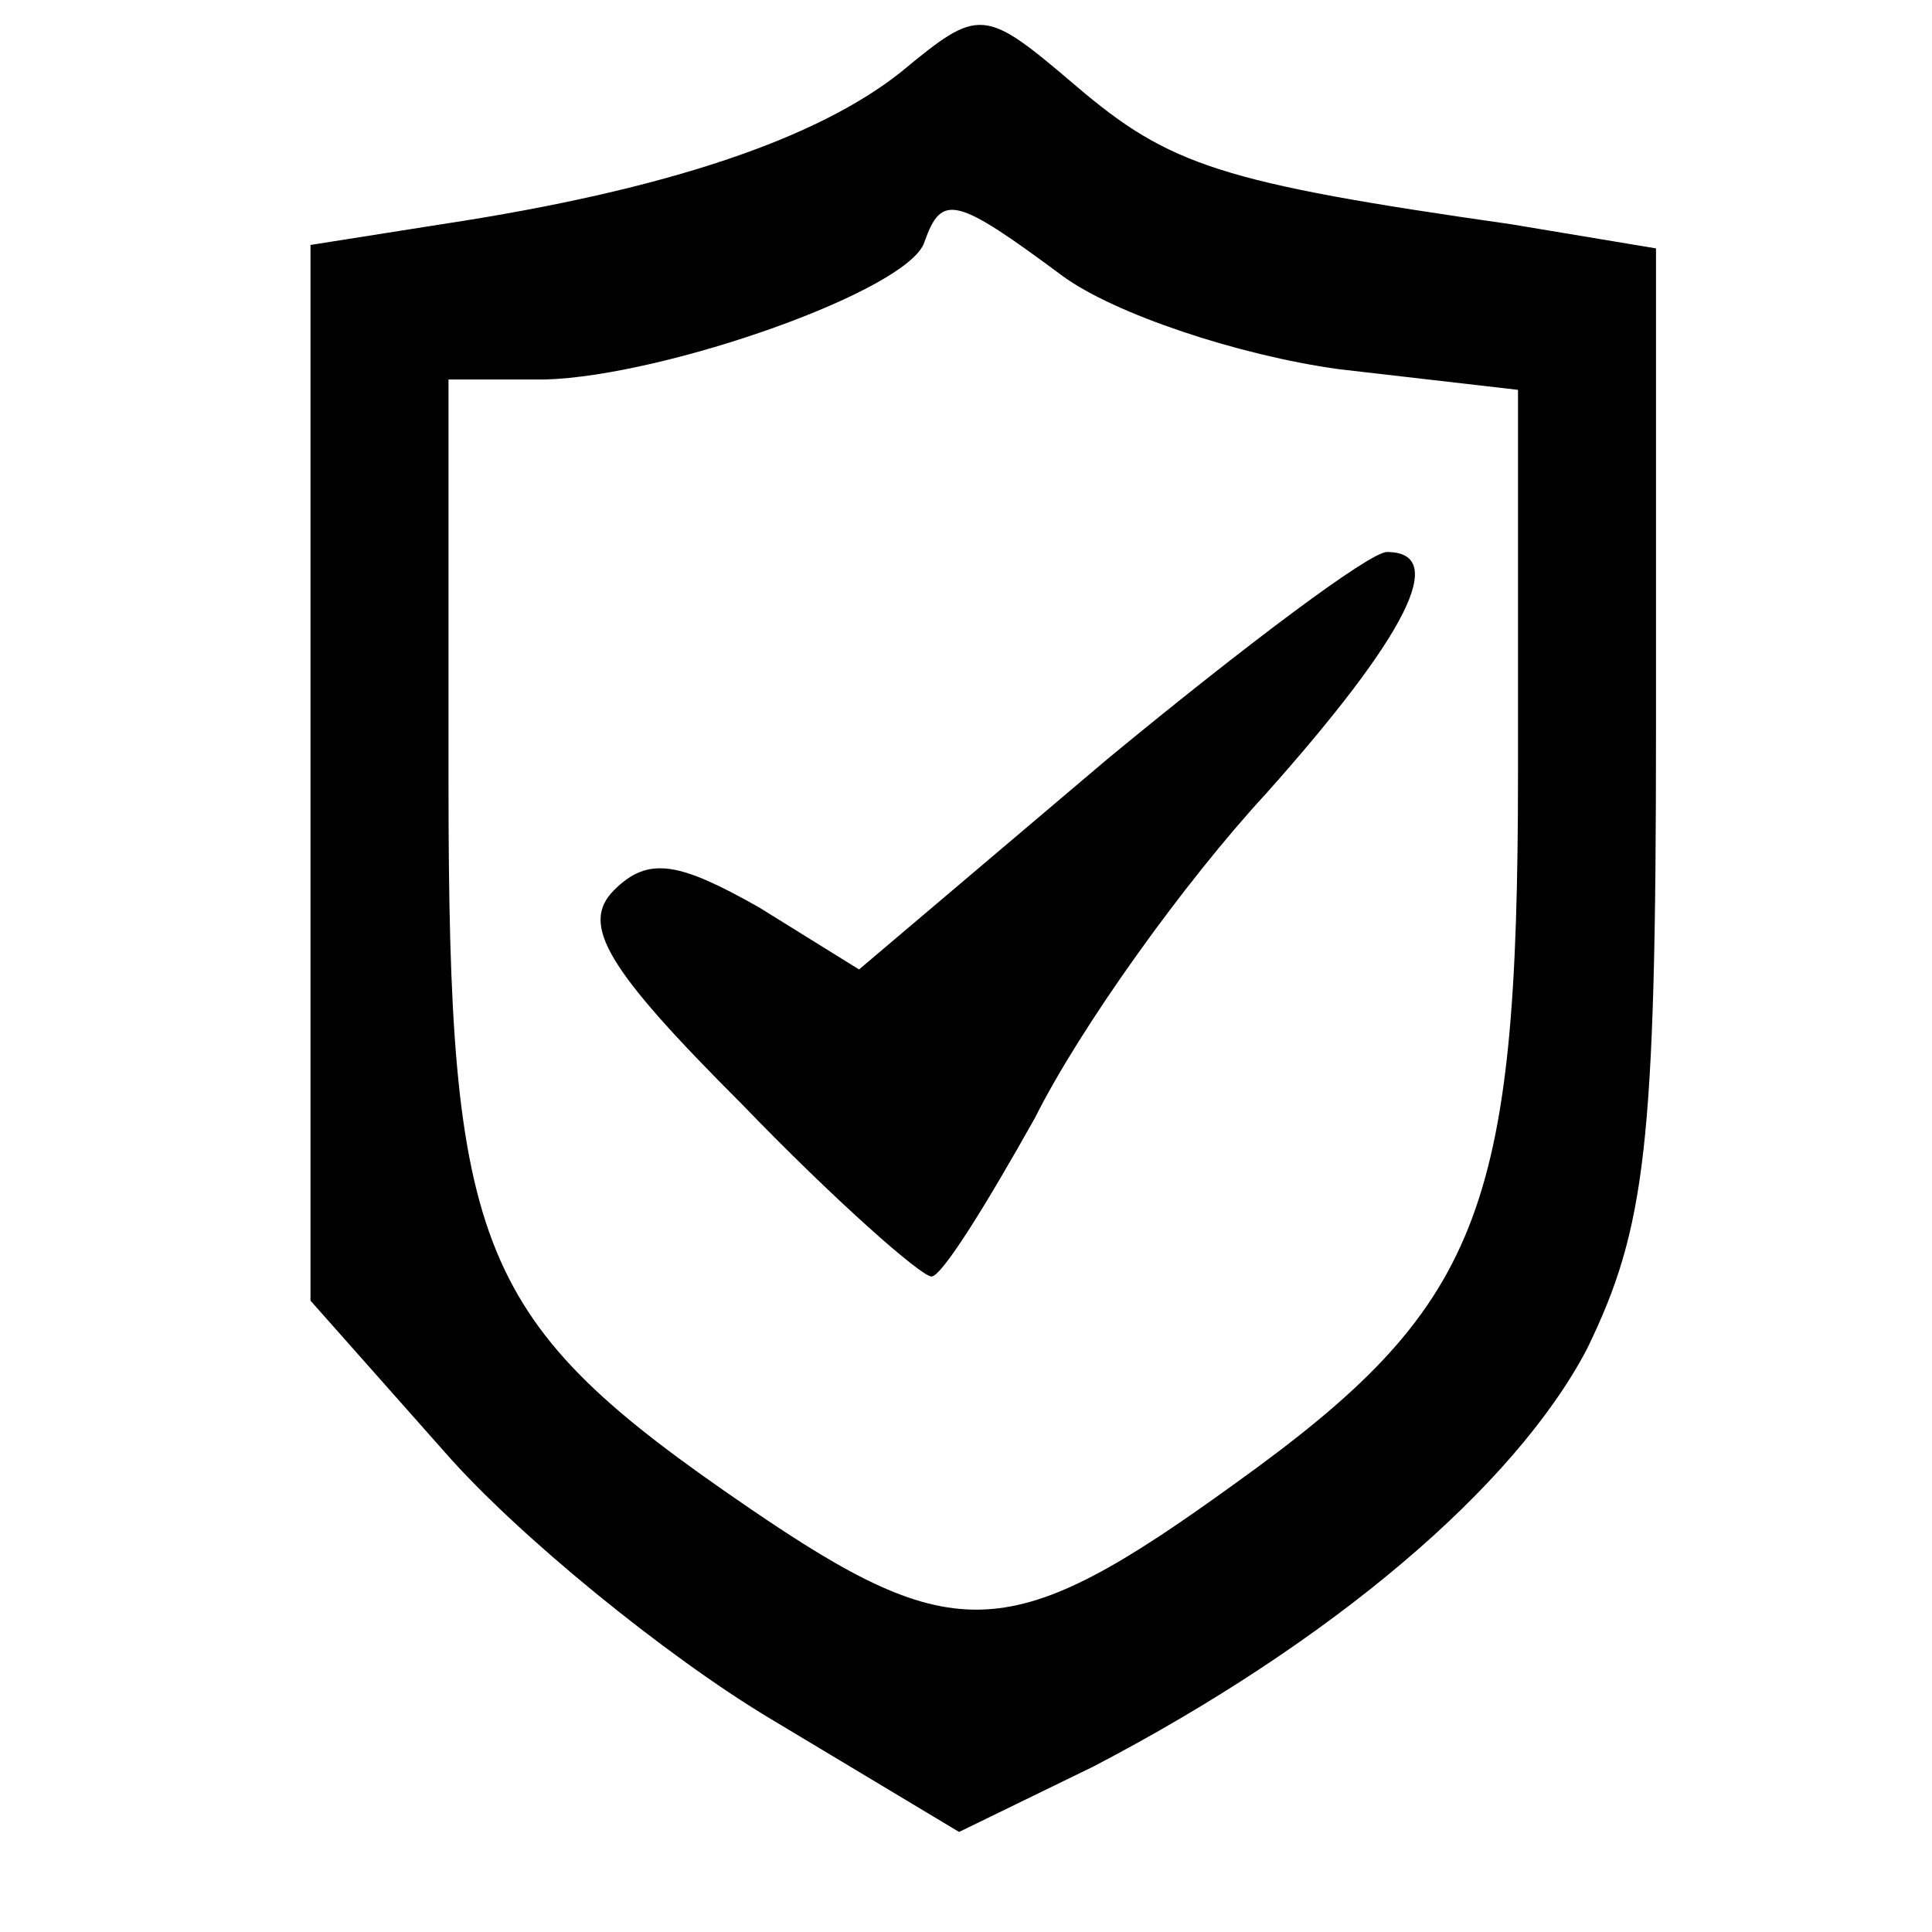
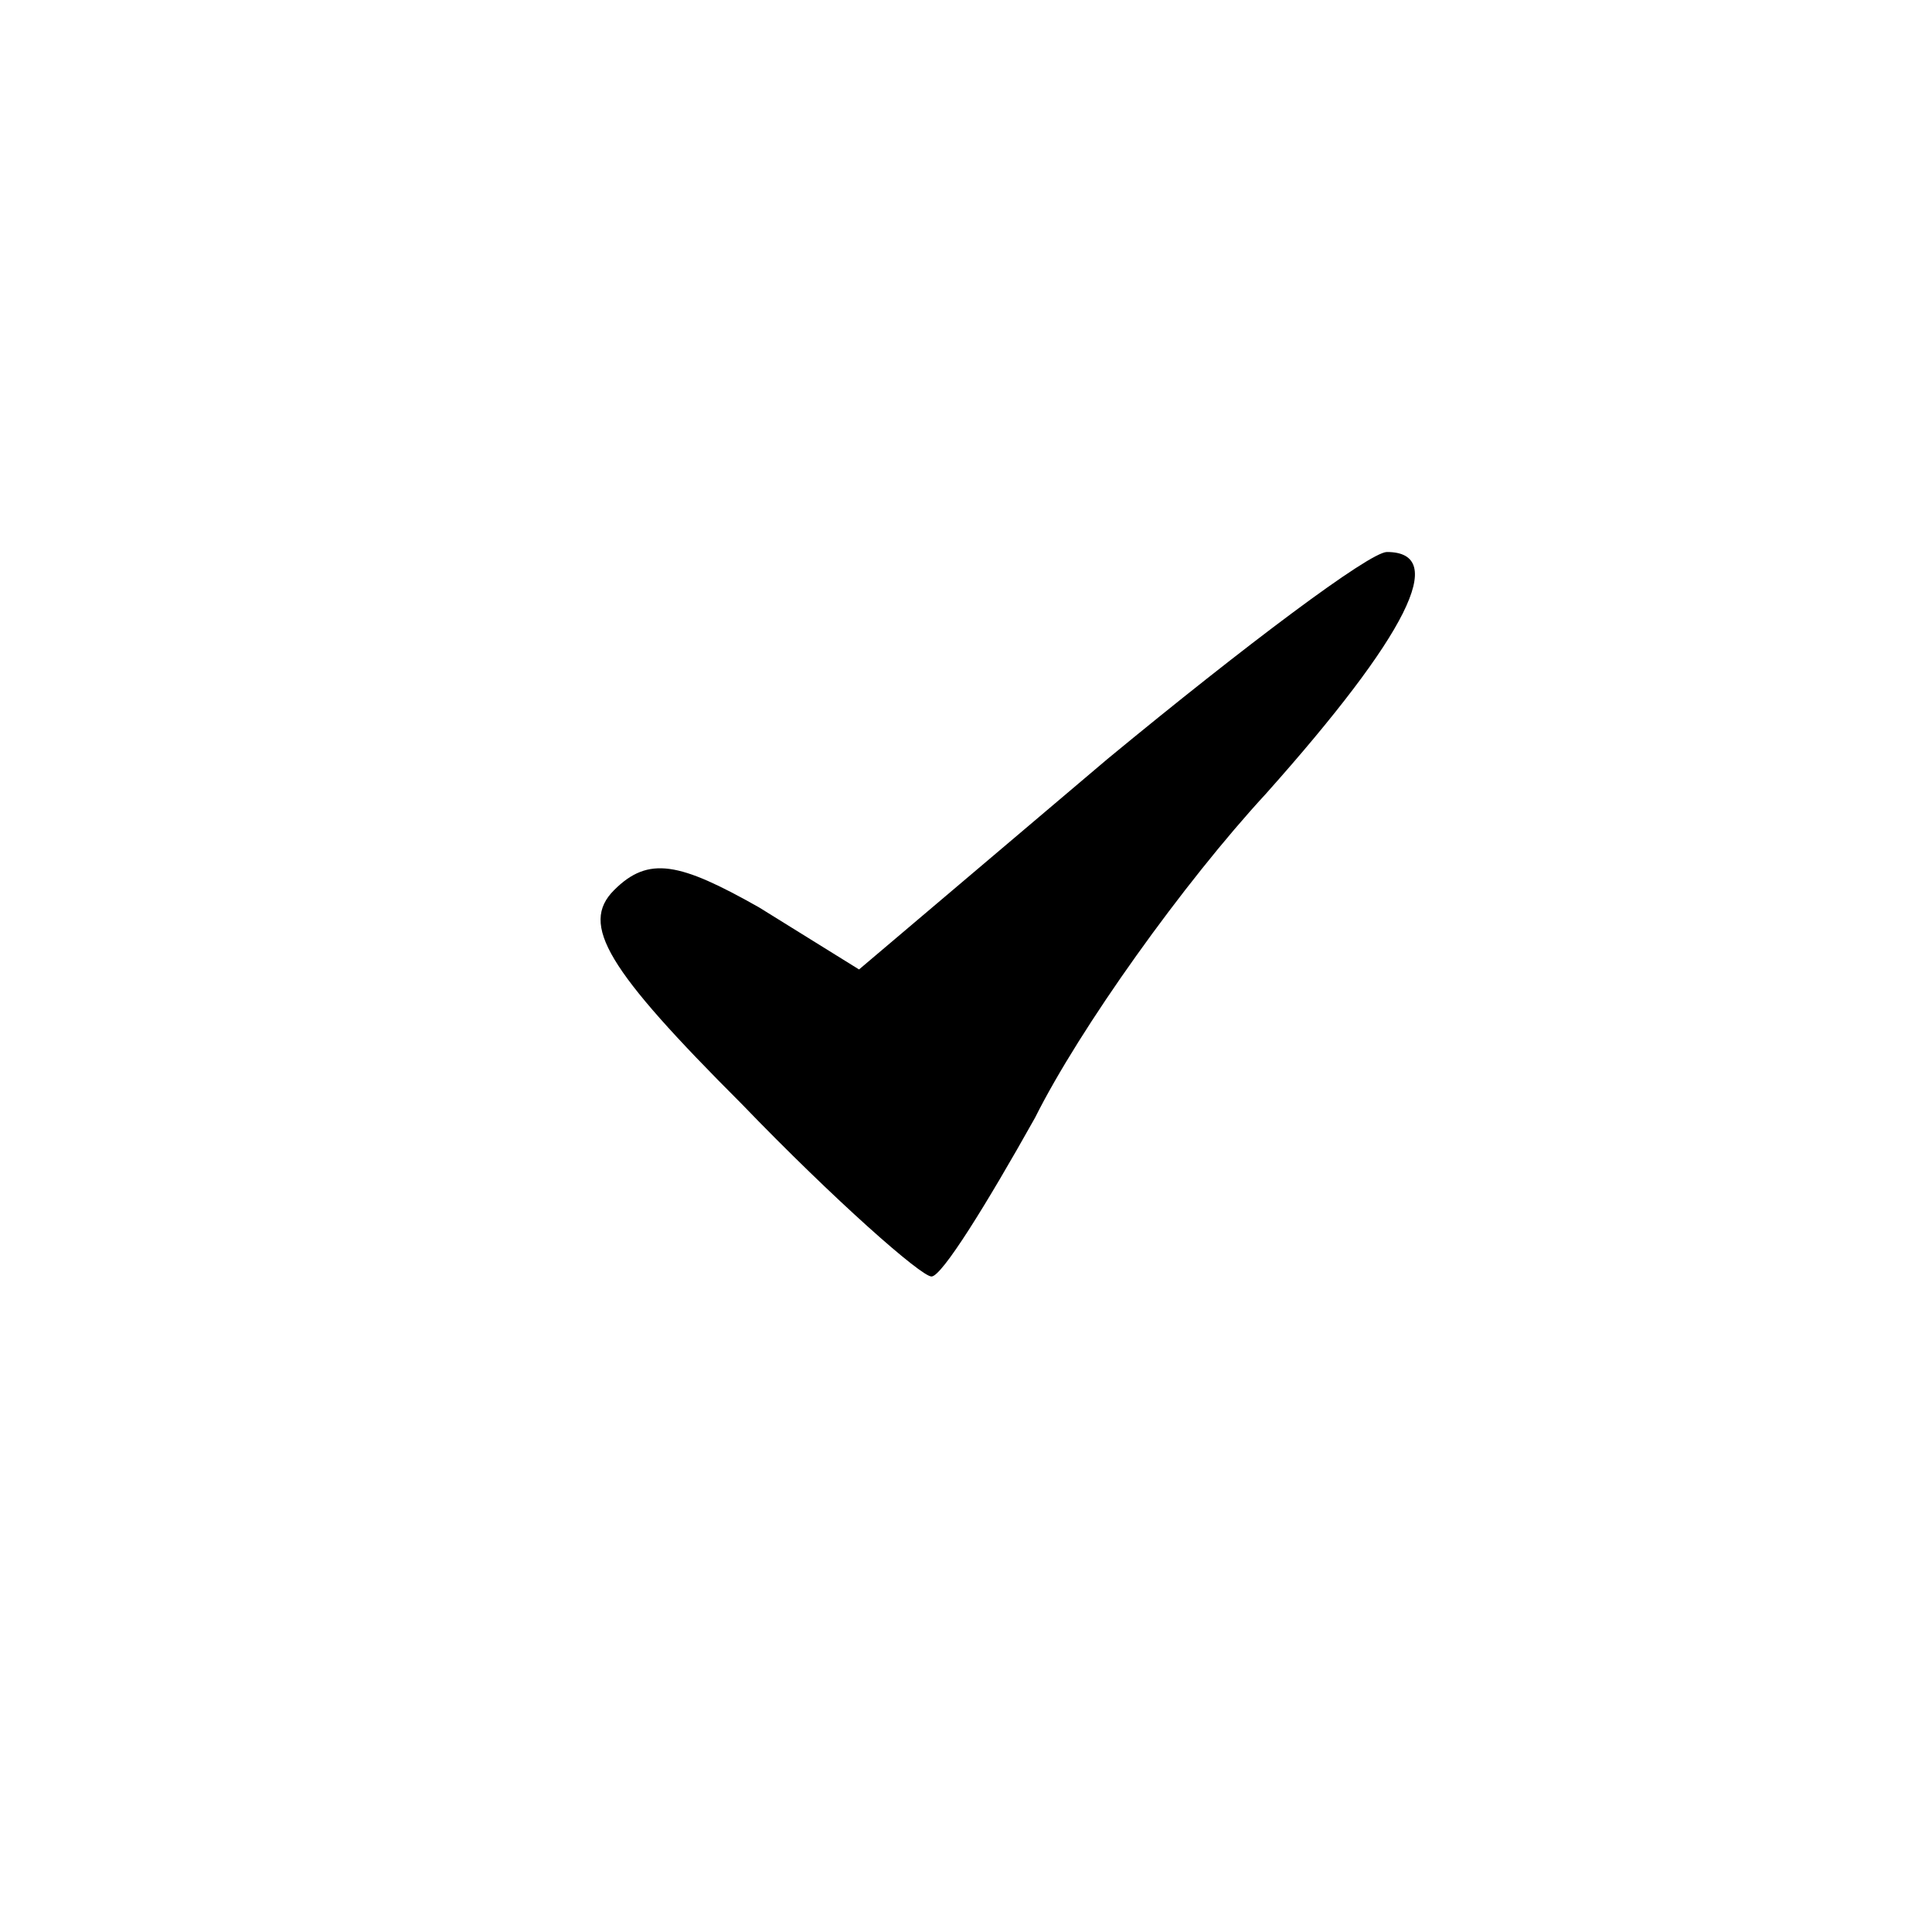
<svg xmlns="http://www.w3.org/2000/svg" version="1.0" width="56pt" height="56pt" viewBox="0 0 56 56" preserveAspectRatio="xMidYMid meet">
  <g transform="translate(0,56) scale(0.1,-0.1)" fill="#000000" stroke="none">
-     <path d="M261 539 c-24 -19 -67 -34 -133 -44 l-38 -6 0 -153 0 -153 39 -44 c21 -24 64 -59 94 -77 l55 -33 39 19 c69 36 122 81 143 121 17 35 20 59 20 180 l0 139 -42 7 c-84 12 -99 17 -126 40 -27 23 -28 23 -51 4z m47 -59 c15 -11 51 -23 80 -27 l52 -6 0 -111 c0 -128 -11 -155 -82 -206 -65 -47 -81 -48 -141 -7 -79 54 -87 74 -87 211 l0 116 28 0 c35 1 106 26 110 40 5 14 9 13 40 -10z" />
    <path d="M321 340 l-72 -61 -29 18 c-23 13 -32 15 -42 5 -10 -10 -2 -23 37 -62 27 -28 52 -50 55 -50 3 0 16 21 30 46 13 26 43 68 67 94 41 46 53 70 35 70 -5 0 -41 -27 -81 -60z" />
  </g>
</svg>